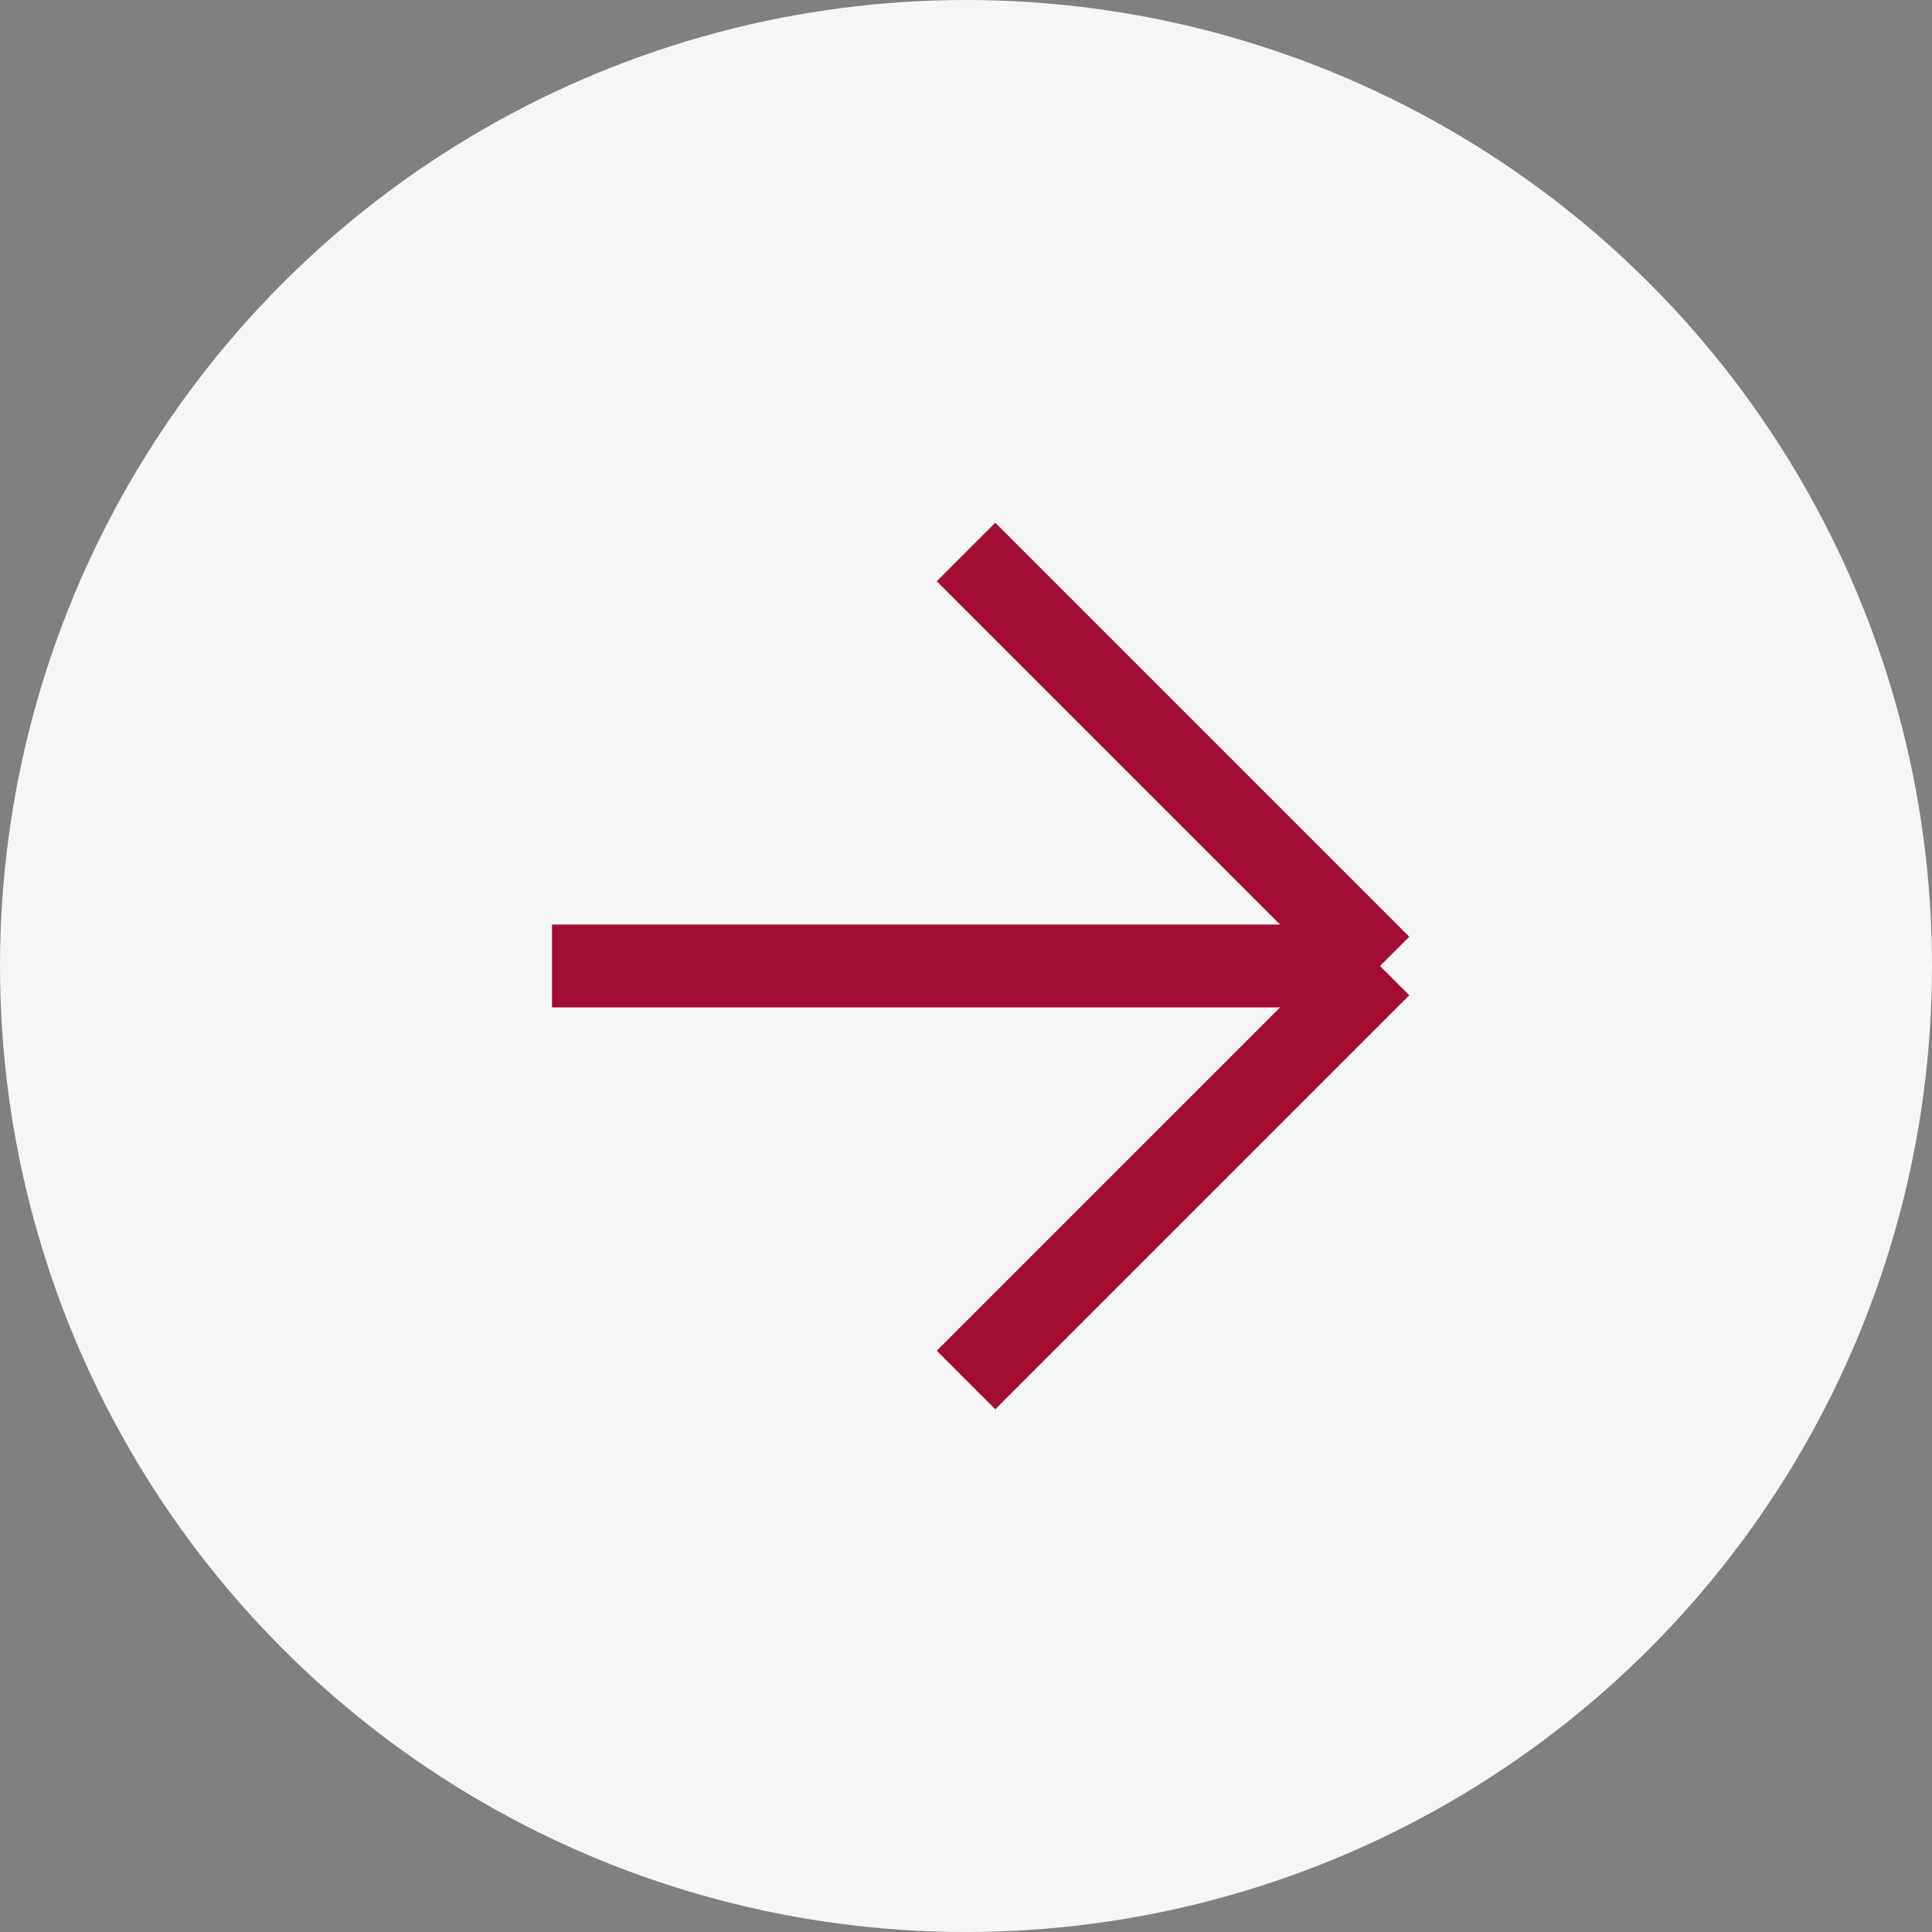
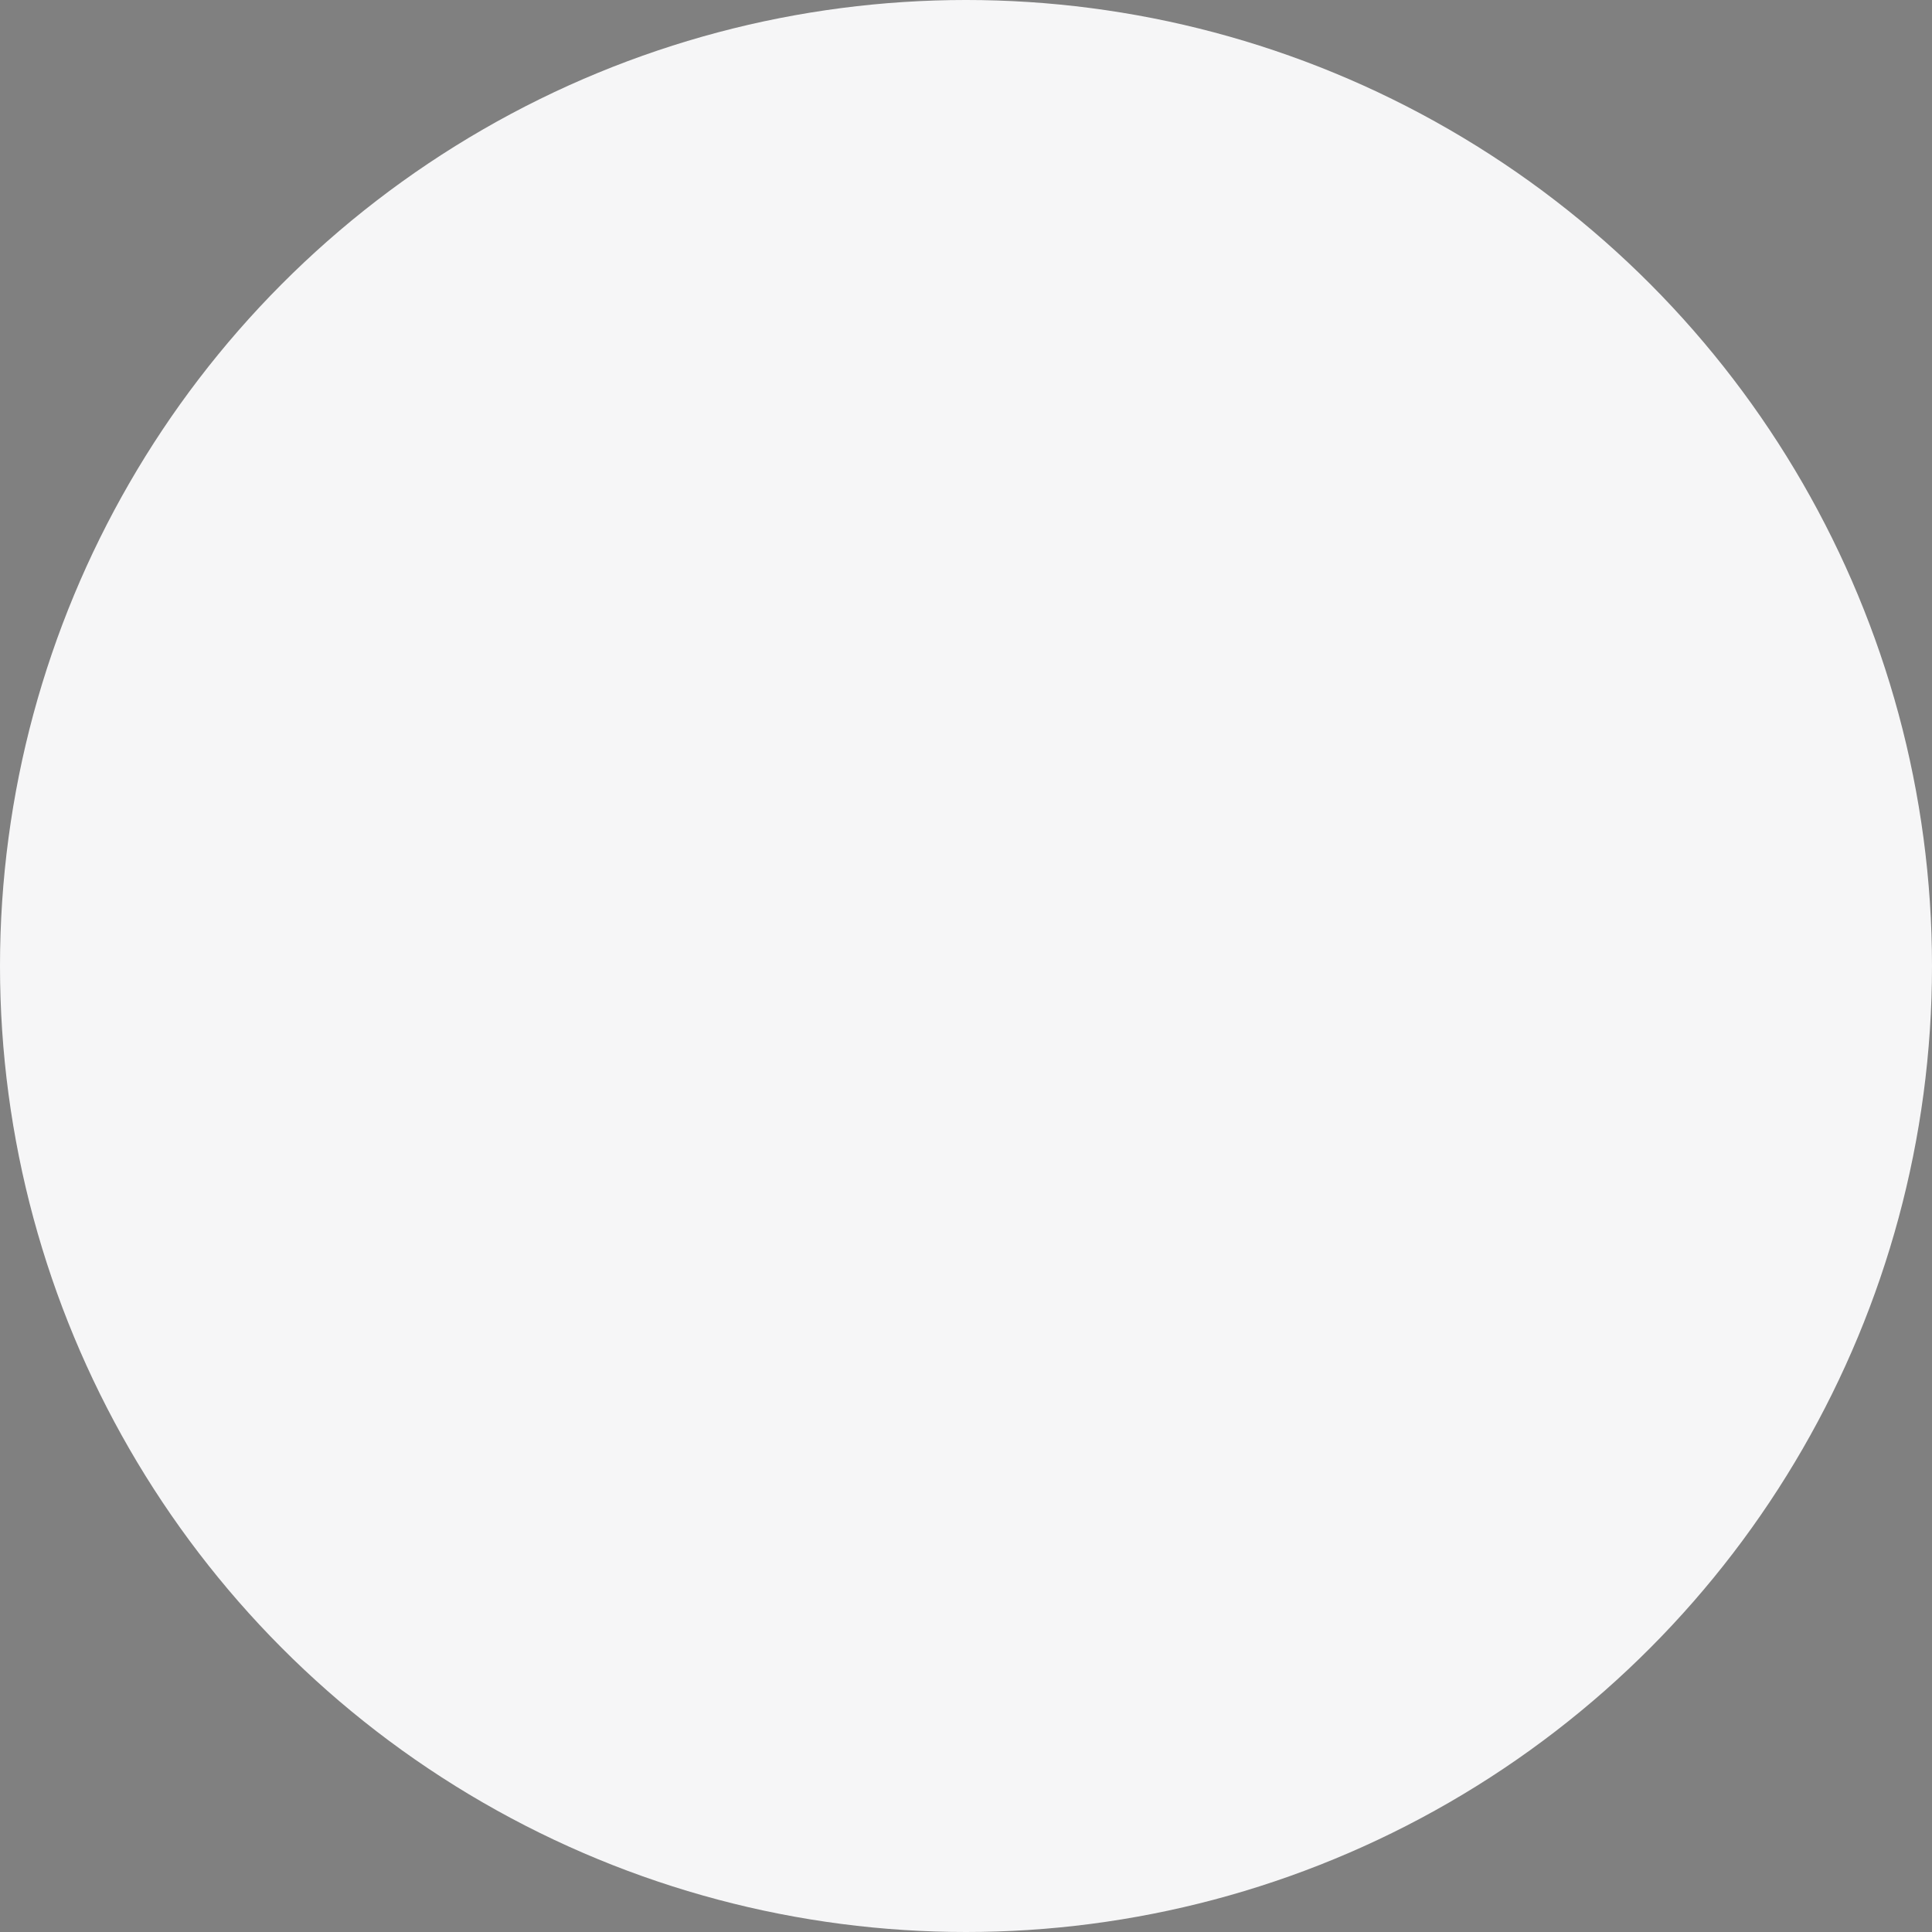
<svg xmlns="http://www.w3.org/2000/svg" width="35" height="35" viewBox="0 0 35 35" fill="none">
  <rect x="0" y="0" width="35" height="35" fill="#808080" stroke="none" />
  <circle cx="17.5" cy="17.5" r="17.5" transform="matrix(-1 0 0 1 35 0)" fill="#F6F6F7" />
-   <path d="M25 17.5L17.5 10M25 17.5L17.5 25M25 17.5H10" stroke="#A30C33" stroke-width="1.5" />
</svg>